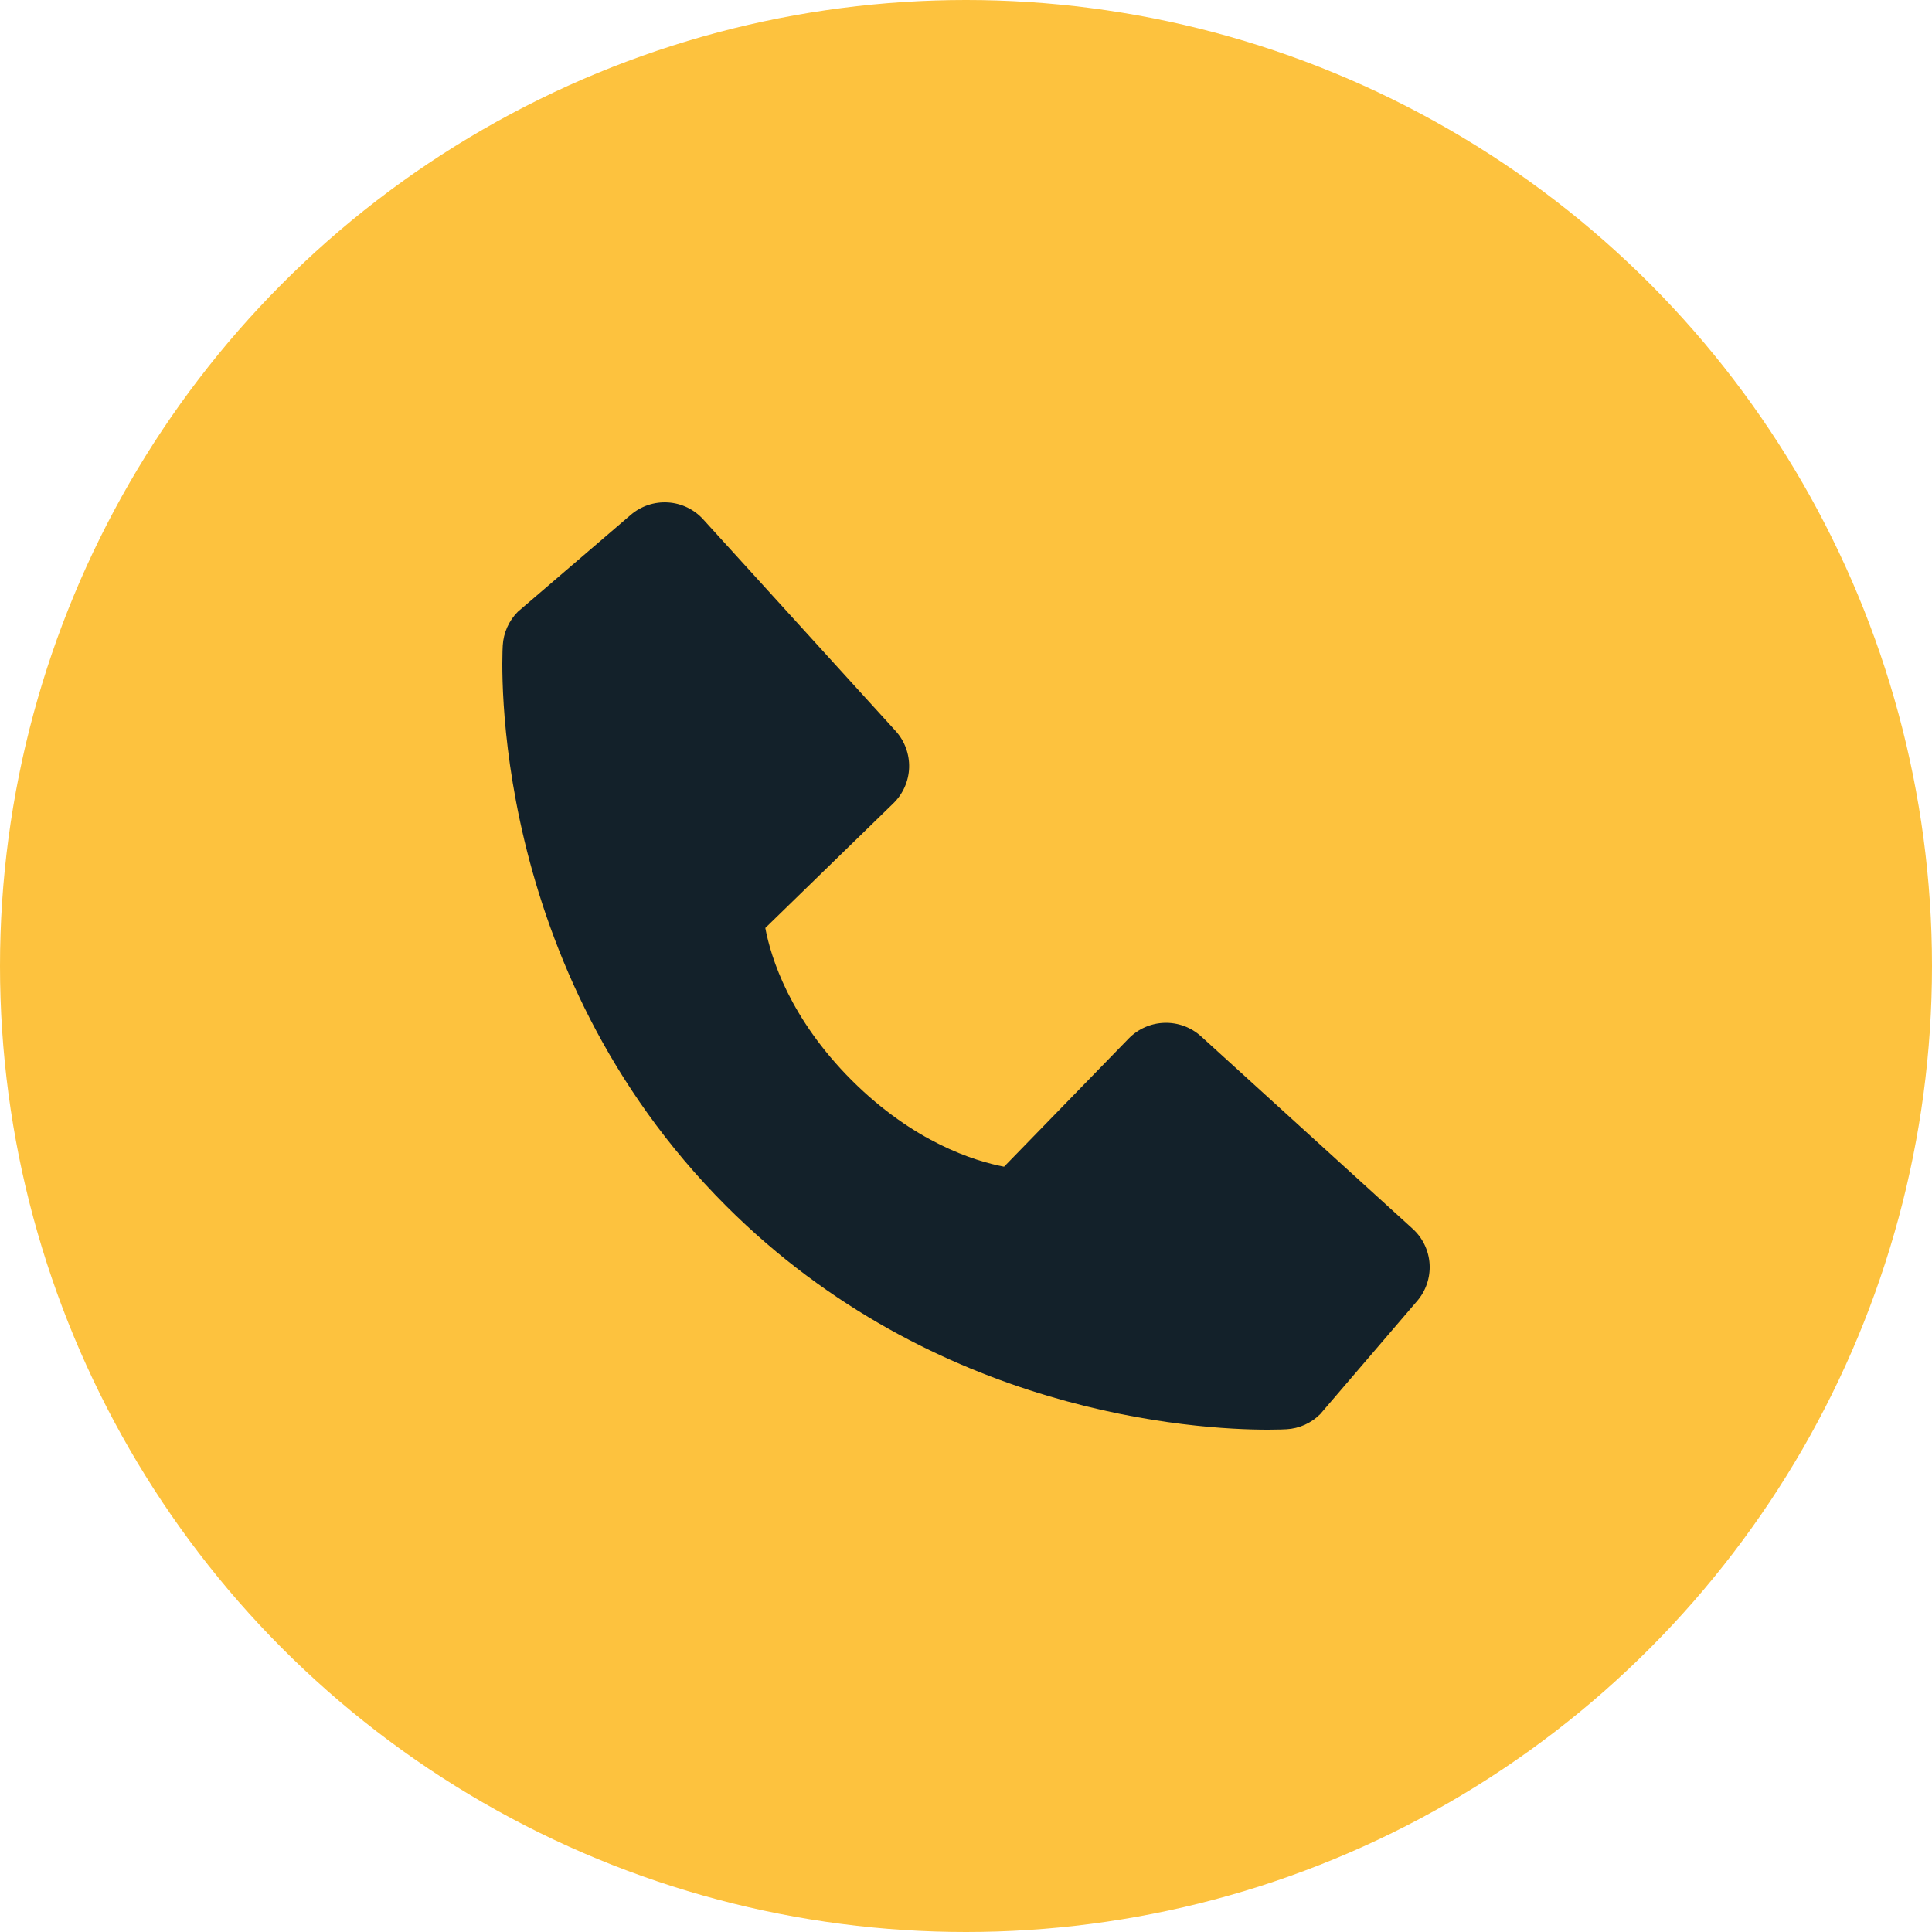
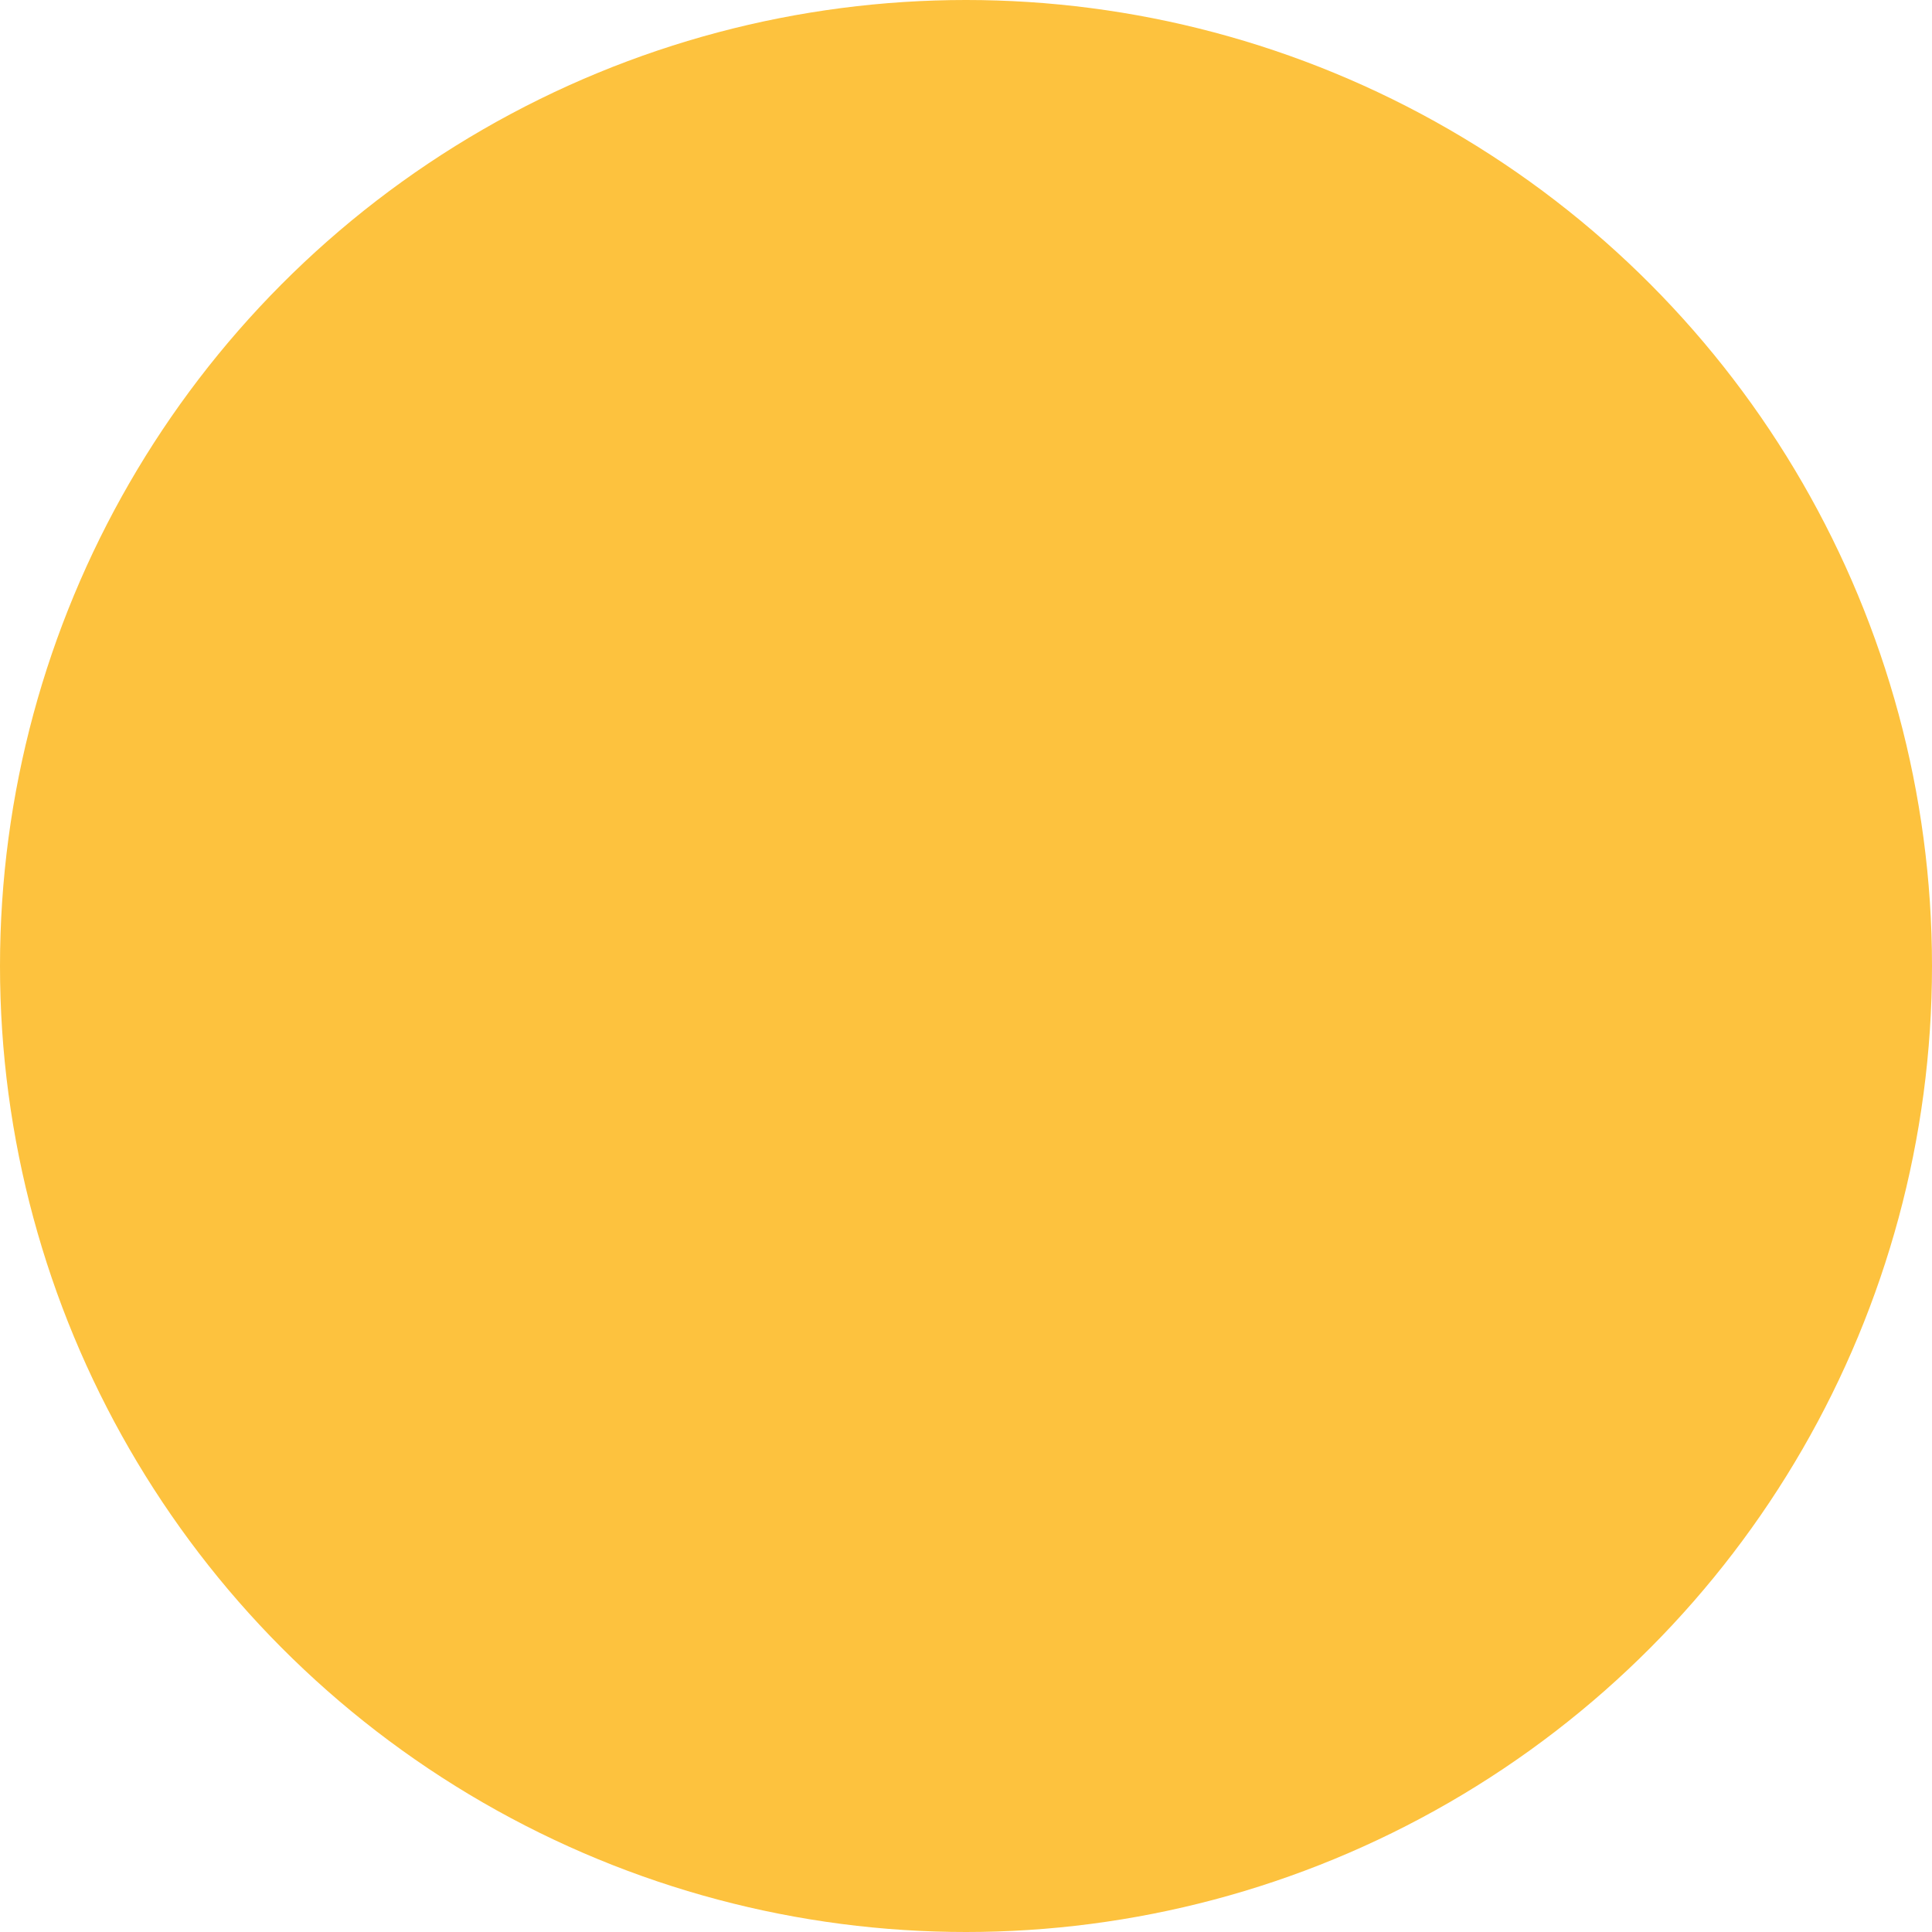
<svg xmlns="http://www.w3.org/2000/svg" width="50" height="50" viewBox="0 0 50 50" fill="none">
  <circle cx="25" cy="25" r="25" fill="#FDC23E" />
-   <path d="M36.559 31.8L31.083 26.82C30.824 26.585 30.484 26.46 30.134 26.471C29.784 26.481 29.453 26.628 29.209 26.878L25.985 30.194C25.209 30.046 23.649 29.559 22.043 27.958C20.437 26.35 19.951 24.786 19.806 24.016L23.119 20.791C23.37 20.547 23.517 20.215 23.528 19.865C23.538 19.515 23.413 19.175 23.177 18.916L18.199 13.441C17.964 13.182 17.636 13.024 17.286 13.003C16.936 12.981 16.591 13.096 16.325 13.324L13.402 15.831C13.169 16.065 13.03 16.376 13.011 16.706C12.991 17.043 12.606 25.021 18.792 31.21C24.189 36.605 30.949 37 32.811 37C33.083 37 33.25 36.992 33.295 36.989C33.624 36.971 33.935 36.831 34.168 36.597L36.674 33.672C36.903 33.407 37.019 33.063 36.998 32.713C36.976 32.363 36.819 32.035 36.559 31.8V31.8Z" fill="#13212A" />
</svg>